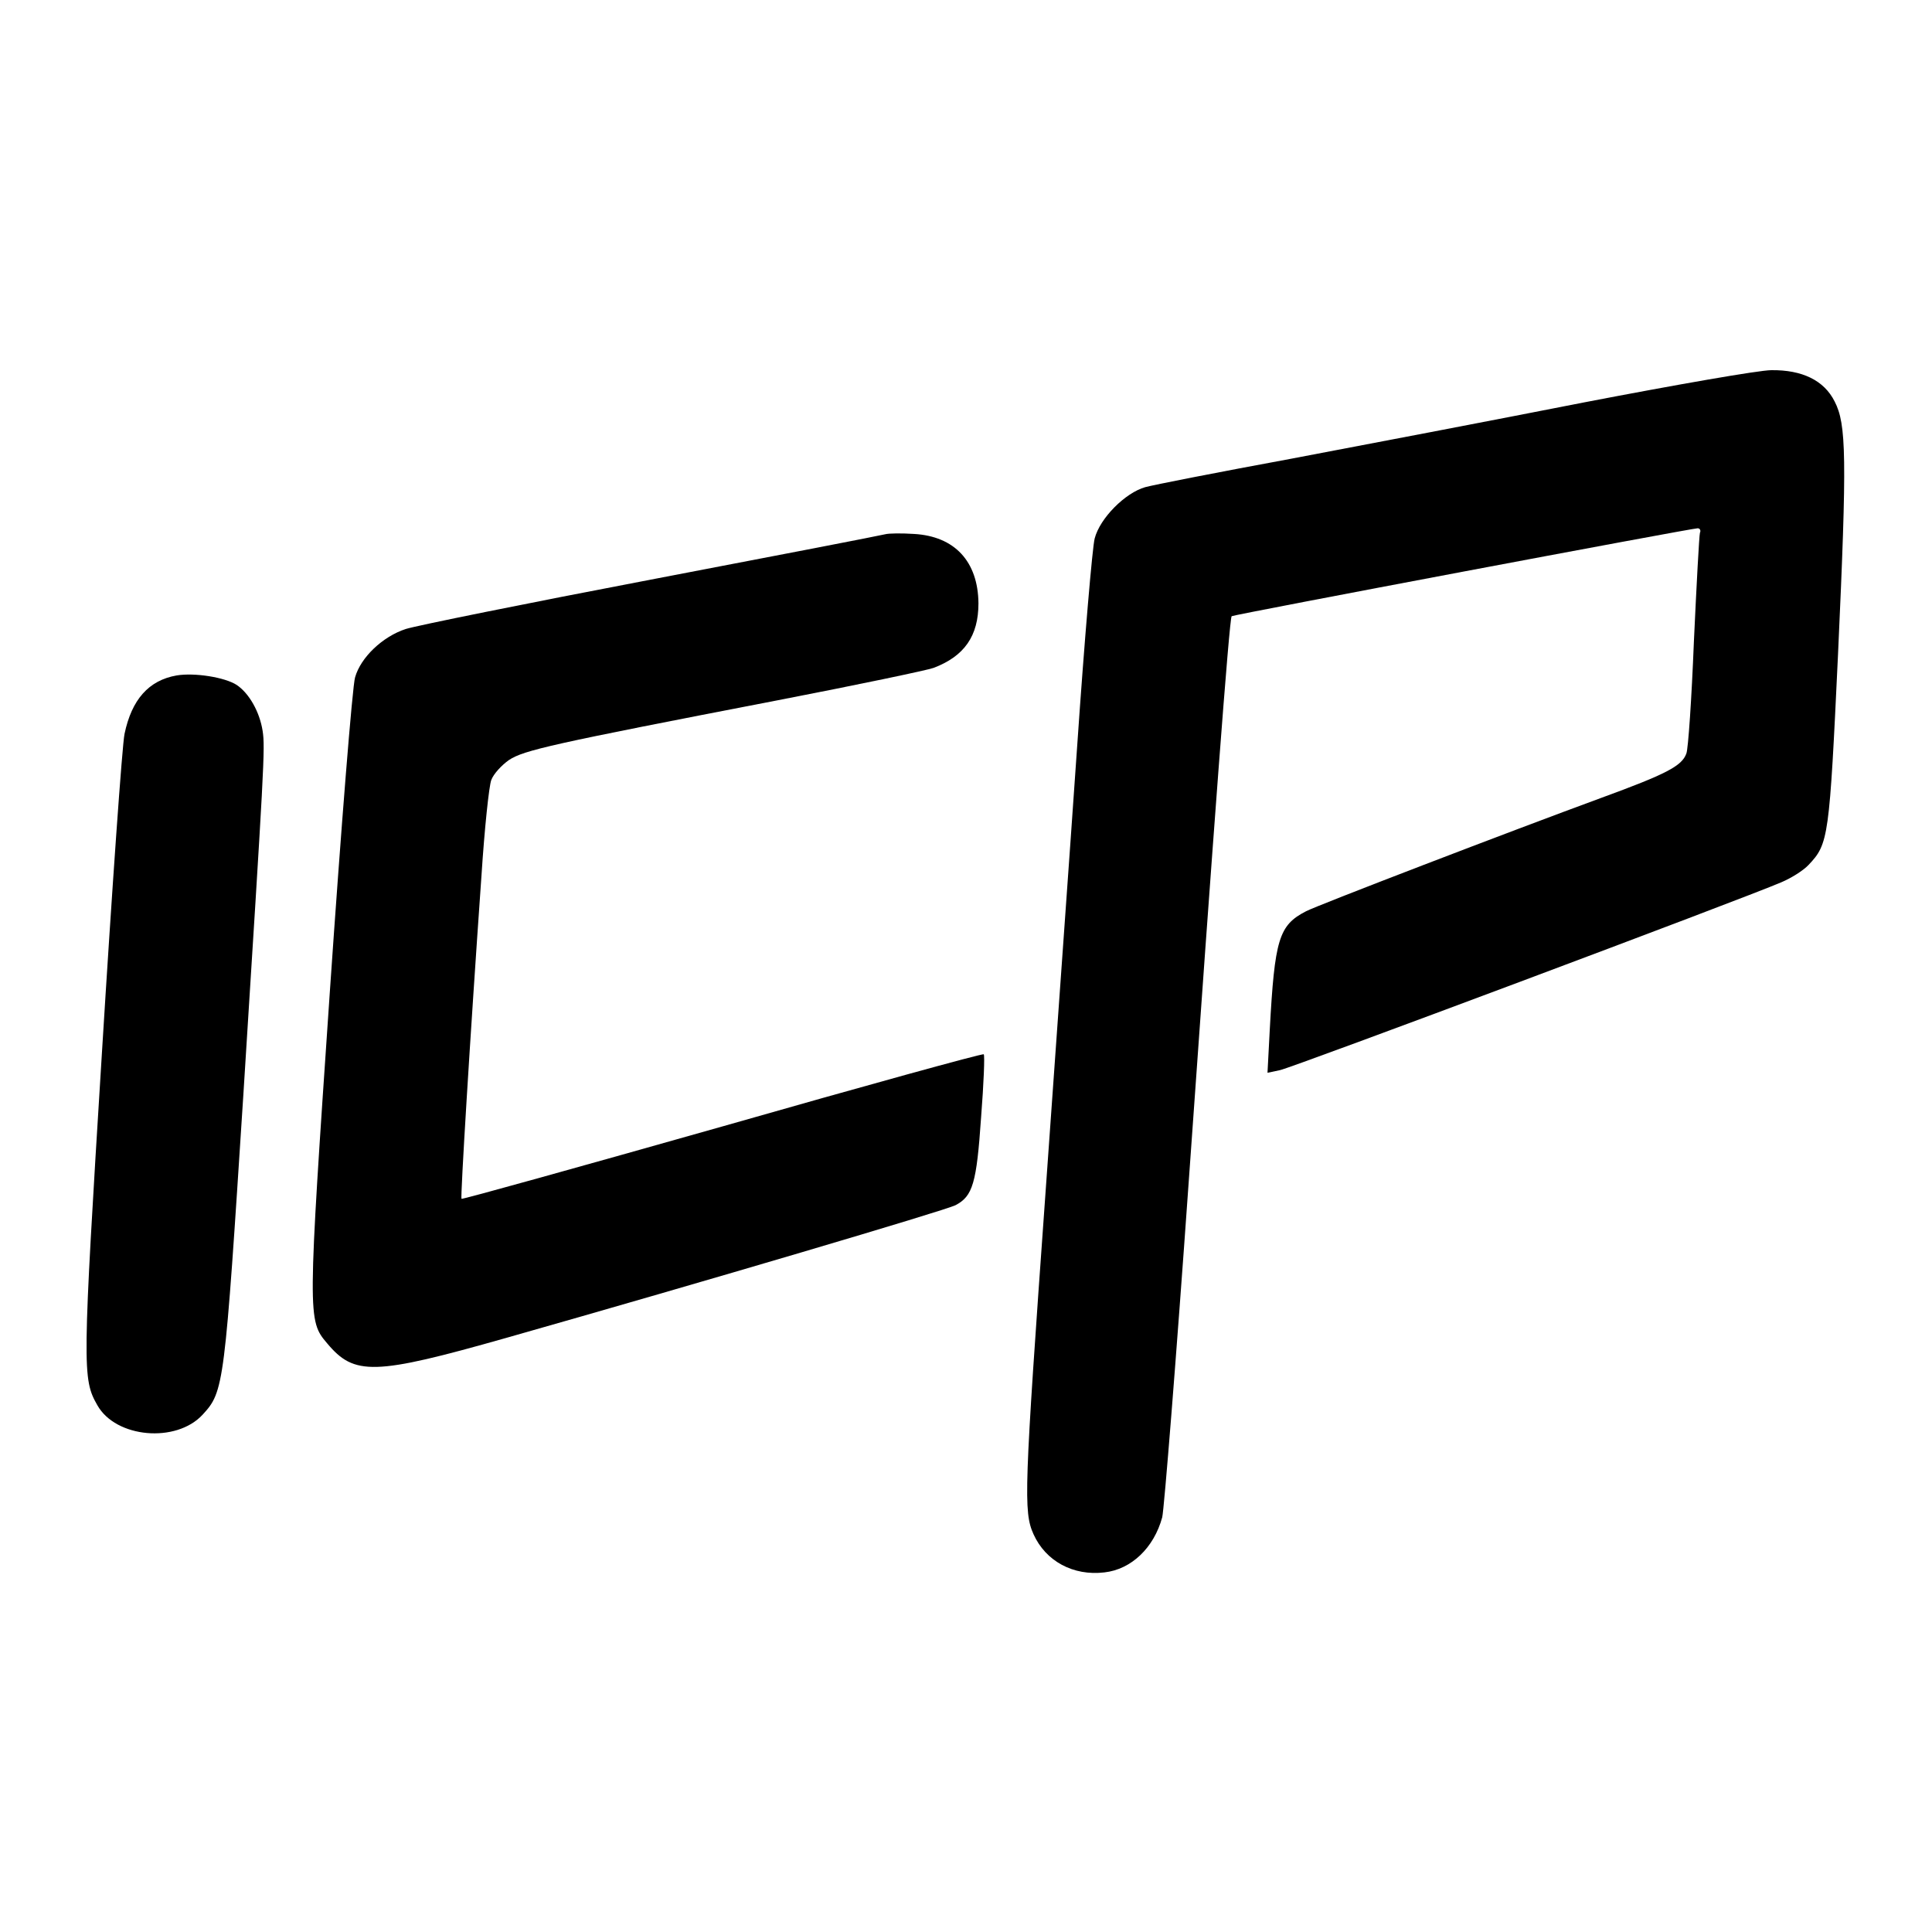
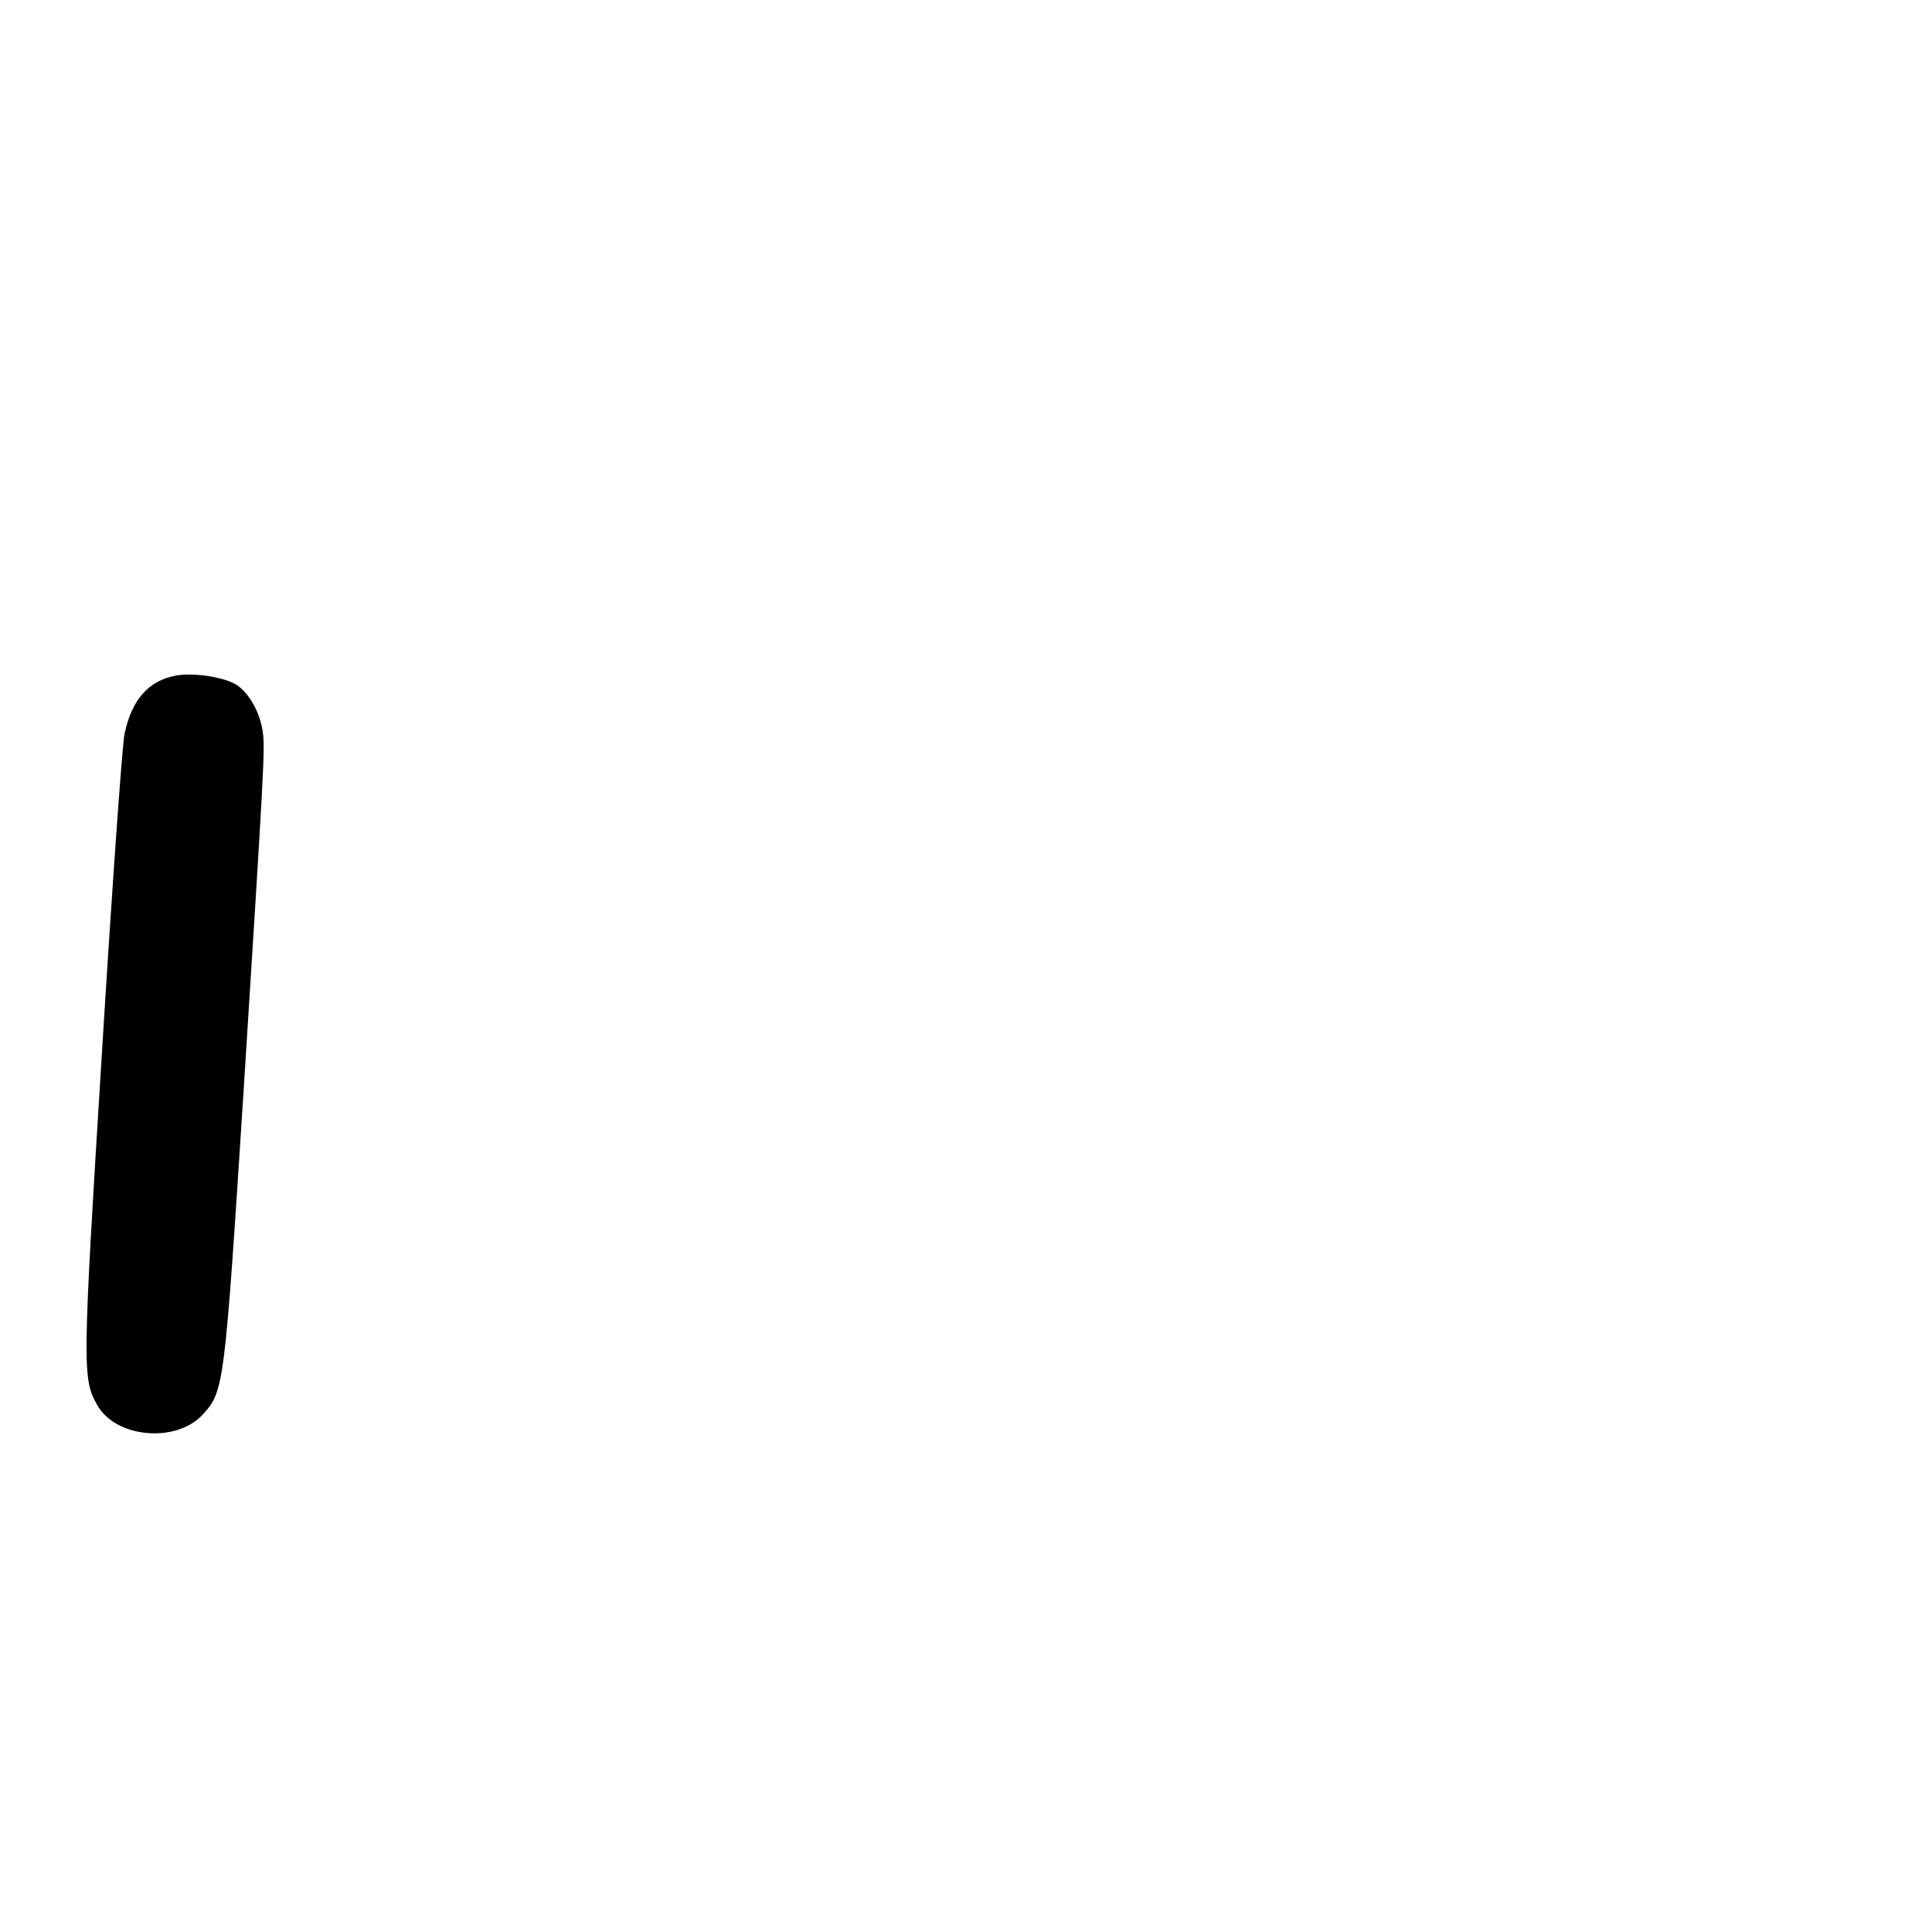
<svg xmlns="http://www.w3.org/2000/svg" version="1.0" width="512pt" height="512pt" viewBox="0 0 512 512" preserveAspectRatio="xMidYMid meet">
  <g transform="translate(0,512) scale(0.1,-0.1)" fill="#000000" stroke="none">
-     <path d="M4200 4054 c-239 -47 -590 -114 -780 -150 -190 -35 -363 -69 -385 -75 -53 -15 -120 -82 -134 -136 -6 -22 -27 -268 -46 -545 -19 -276 -58 -816 -85 -1199 -56 -781 -58 -835 -31 -895 32 -71 105 -111 188 -101 71 8 131 65 153 146 5 20 37 419 70 886 65 921 108 1497 114 1502 4 4 1219 233 1235 233 6 0 9 -6 6 -12 -2 -7 -9 -137 -16 -288 -6 -151 -15 -285 -20 -297 -12 -33 -52 -54 -227 -118 -237 -87 -753 -285 -781 -300 -72 -37 -83 -74 -96 -314 l-6 -114 33 7 c31 6 1227 454 1329 498 26 11 58 31 72 46 53 56 55 71 78 559 24 523 22 609 -9 669 -28 56 -86 84 -168 83 -32 0 -255 -39 -494 -85z" />
-     <path d="M2345 3704 c-11 -3 -290 -57 -620 -120 -330 -63 -622 -122 -650 -131 -61 -20 -119 -75 -134 -128 -7 -22 -37 -398 -67 -835 -59 -863 -59 -869 -7 -930 72 -86 124 -85 473 14 525 149 1164 338 1192 352 46 24 56 58 68 233 7 89 10 165 7 167 -2 3 -314 -83 -692 -191 -378 -107 -690 -194 -692 -192 -3 4 22 417 53 857 8 124 20 238 26 253 6 16 27 39 47 53 40 26 110 42 711 158 212 41 398 80 414 86 82 31 119 85 119 171 -1 111 -63 178 -171 184 -31 2 -66 2 -77 -1z" />
    <path d="M468 3330 c-74 -13 -119 -64 -138 -155 -6 -27 -33 -409 -60 -847 -52 -837 -52 -862 -12 -932 49 -87 209 -101 279 -25 57 62 58 74 108 849 55 870 58 918 51 963 -8 51 -36 100 -69 122 -31 20 -111 33 -159 25z" />
  </g>
</svg>